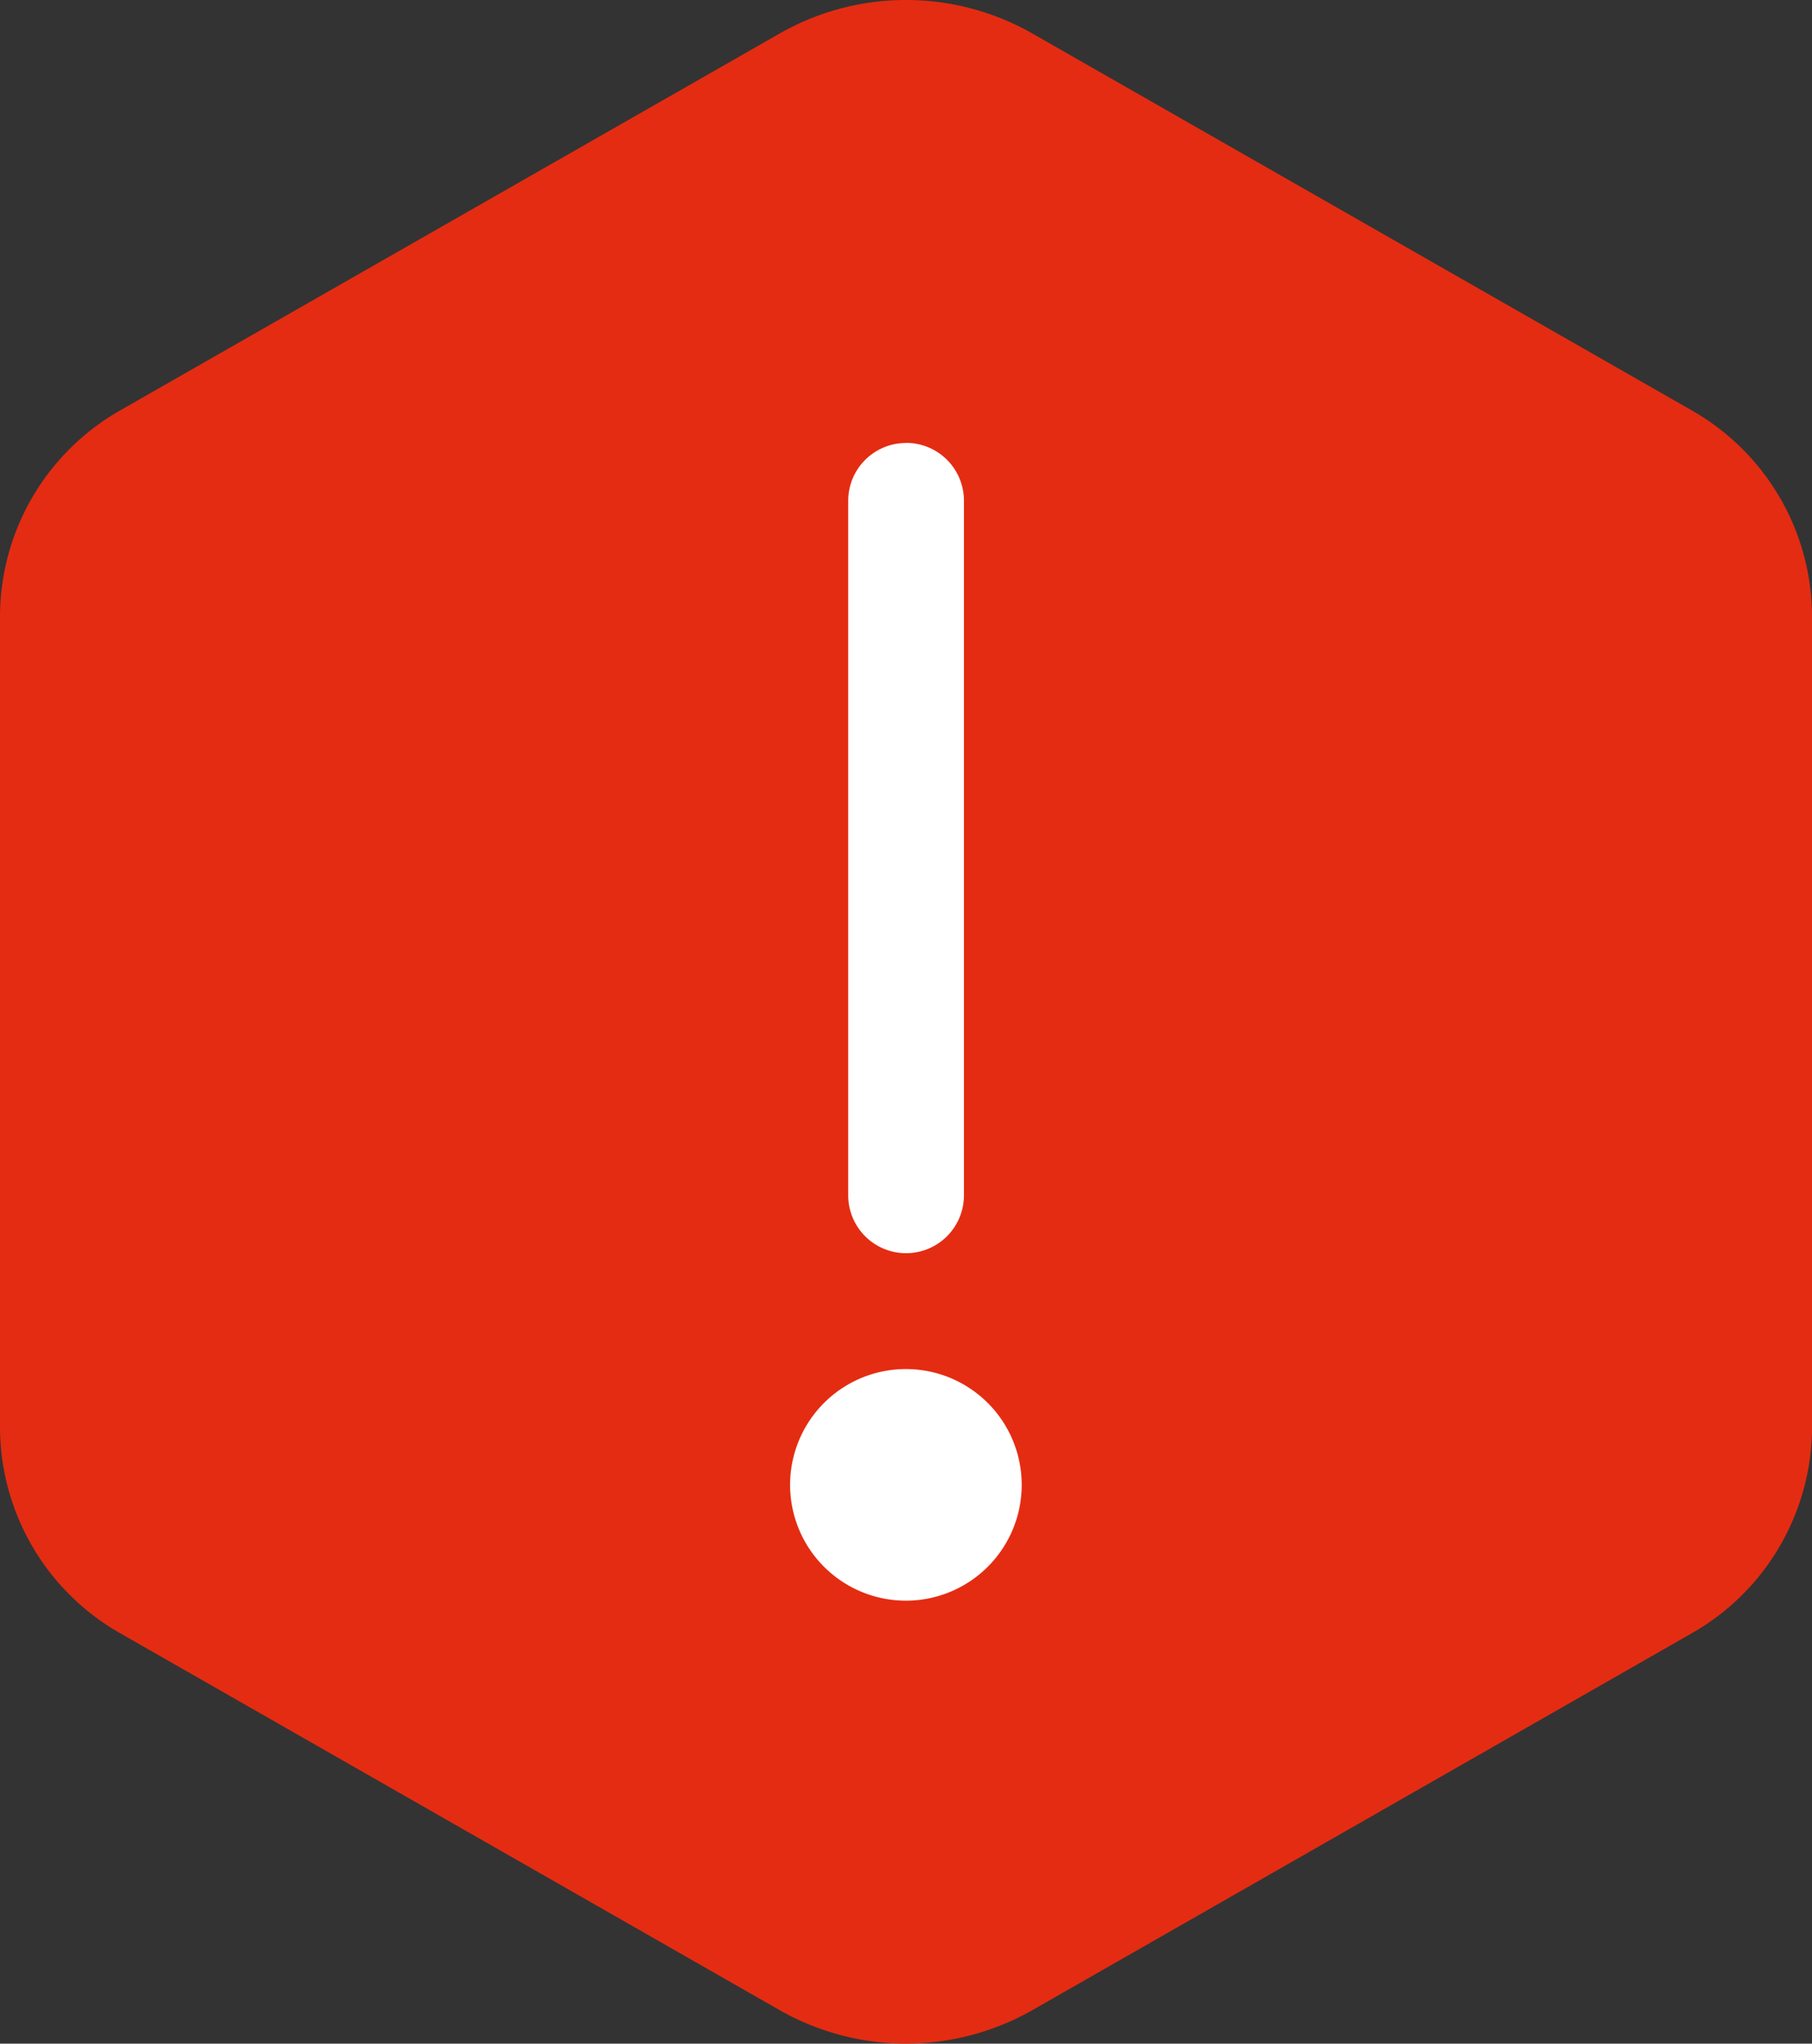
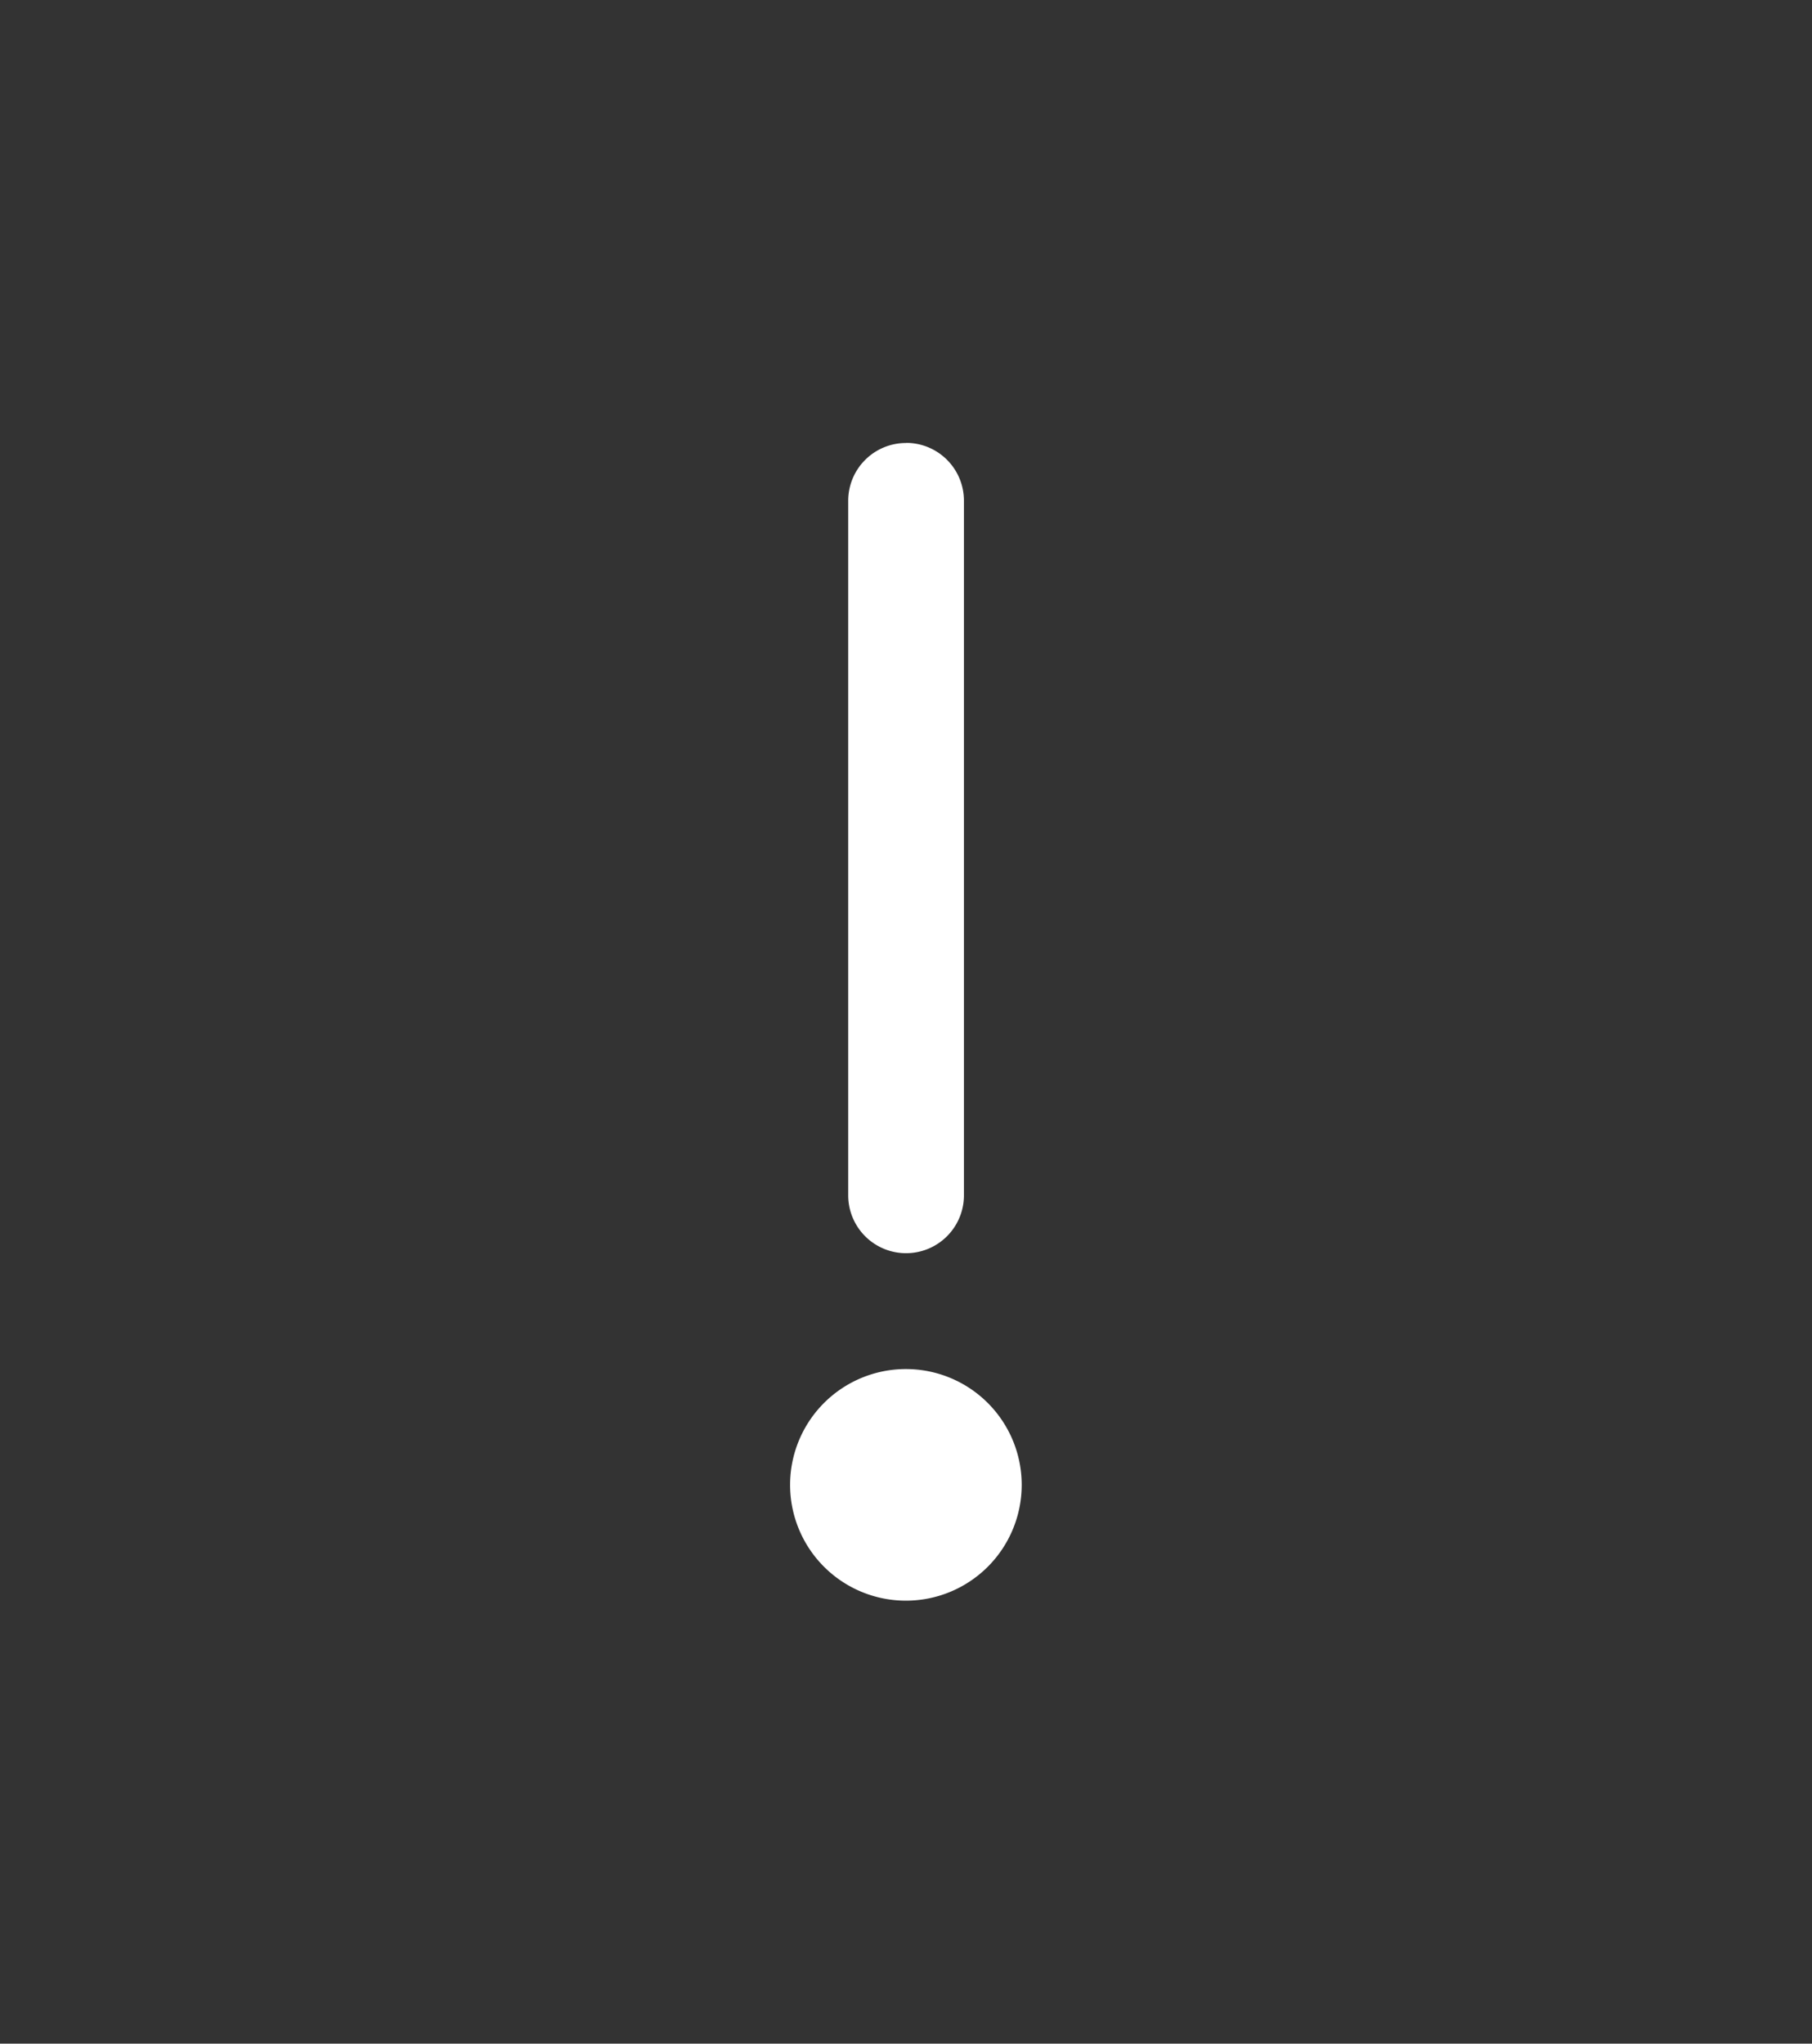
<svg xmlns="http://www.w3.org/2000/svg" width="61.823" height="69.724" viewBox="0 0 61.823 69.724">
  <rect x="0" y="0" width="61.823" height="69.724" fill="#333333" stroke="none" />
  <defs>
    <clipPath id="clip-path">
      <rect id="Rectangle_921" data-name="Rectangle 921" width="61.823" height="69.724" fill="none" />
    </clipPath>
  </defs>
  <g id="Groupe_1130" data-name="Groupe 1130" transform="translate(0 0)">
    <g id="Groupe_1129" data-name="Groupe 1129" transform="translate(0 0)" clip-path="url(#clip-path)">
-       <path id="Tracé_3611" data-name="Tracé 3611" d="M30.911,69.724a8.732,8.732,0,0,1-4.323-1.15L4.084,55.713A8.1,8.1,0,0,1,0,48.689V21.044a8.107,8.107,0,0,1,4.081-7.031L26.587,1.151a8.7,8.7,0,0,1,8.651,0l22.5,12.861a8.106,8.106,0,0,1,4.086,7.023v27.65a8.106,8.106,0,0,1-4.086,7.028l-22.5,12.86a8.738,8.738,0,0,1-4.325,1.15" transform="translate(0 0)" fill="#e42c12" />
      <path id="Tracé_3612" data-name="Tracé 3612" d="M39.353,61.333A3.951,3.951,0,1,0,43.3,65.284a3.951,3.951,0,0,0-3.951-3.951" transform="translate(-8.441 -14.624)" fill="#fff" />
      <path id="Tracé_3613" data-name="Tracé 3613" d="M39.972,19.846A1.971,1.971,0,0,0,38,21.814v23.7a1.974,1.974,0,1,0,3.948,0v-23.7a1.972,1.972,0,0,0-1.971-1.972Z" transform="translate(-9.06 -4.732)" fill="#fff" />
    </g>
  </g>
</svg>